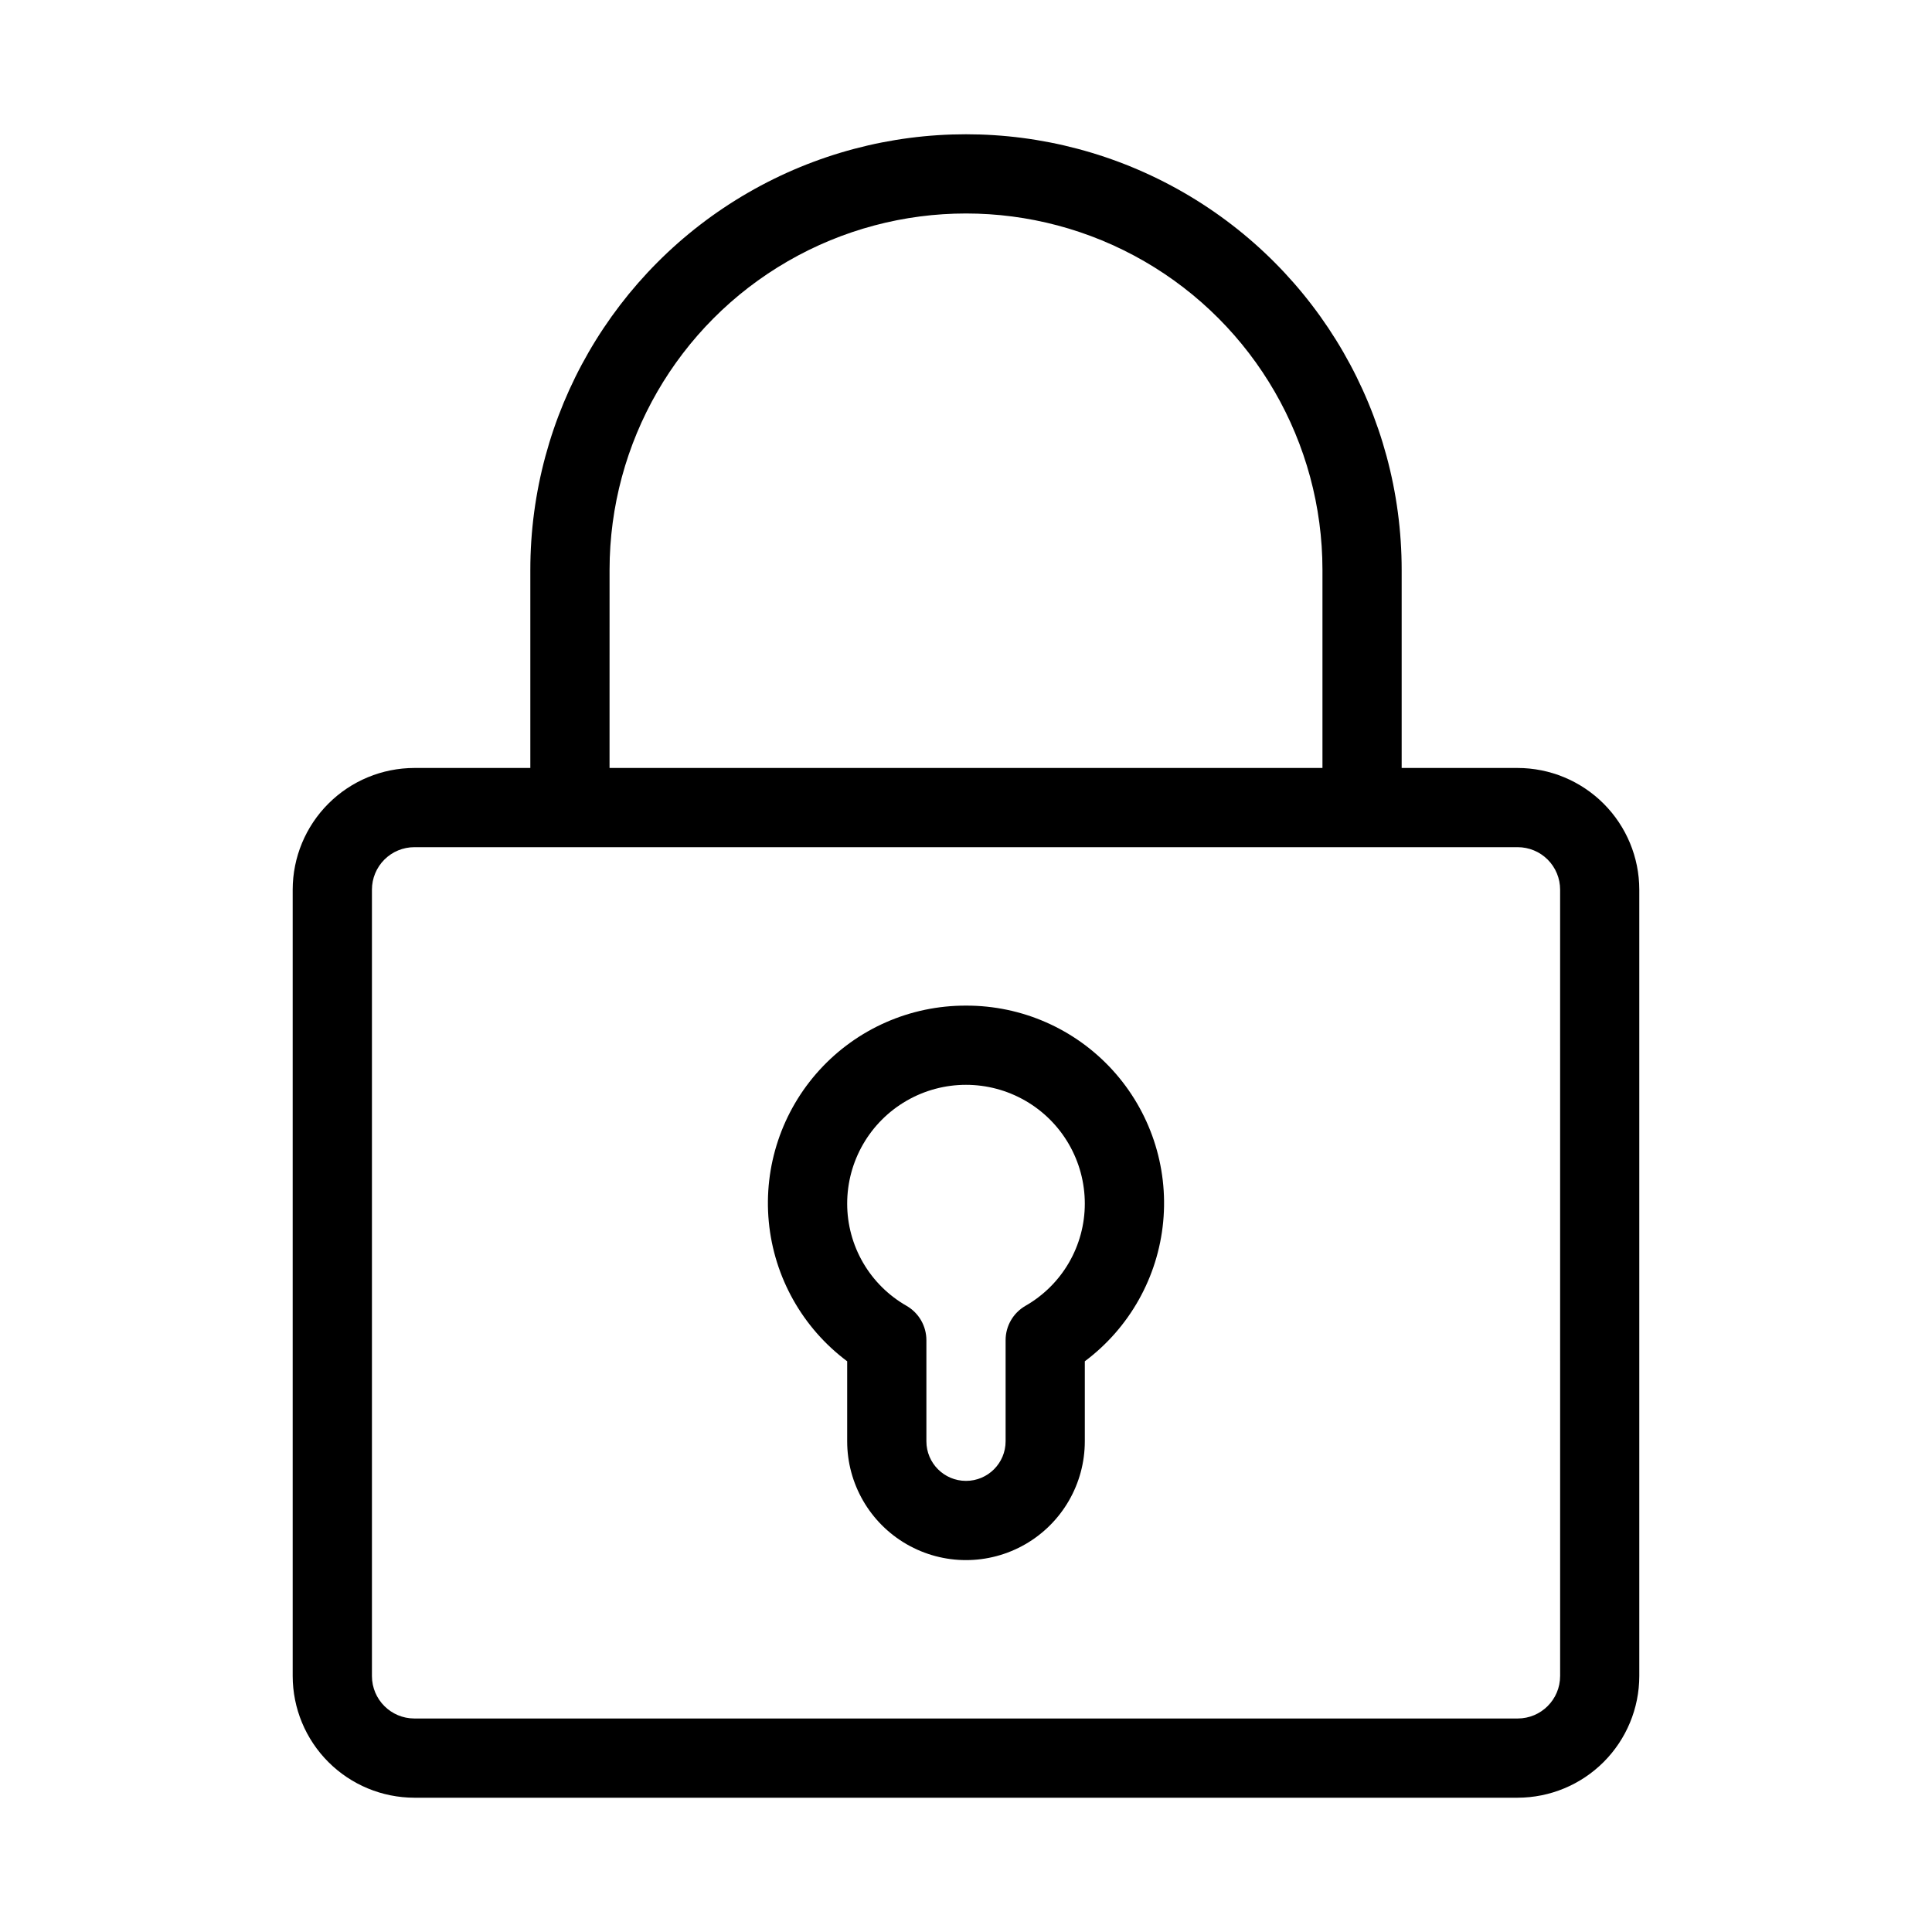
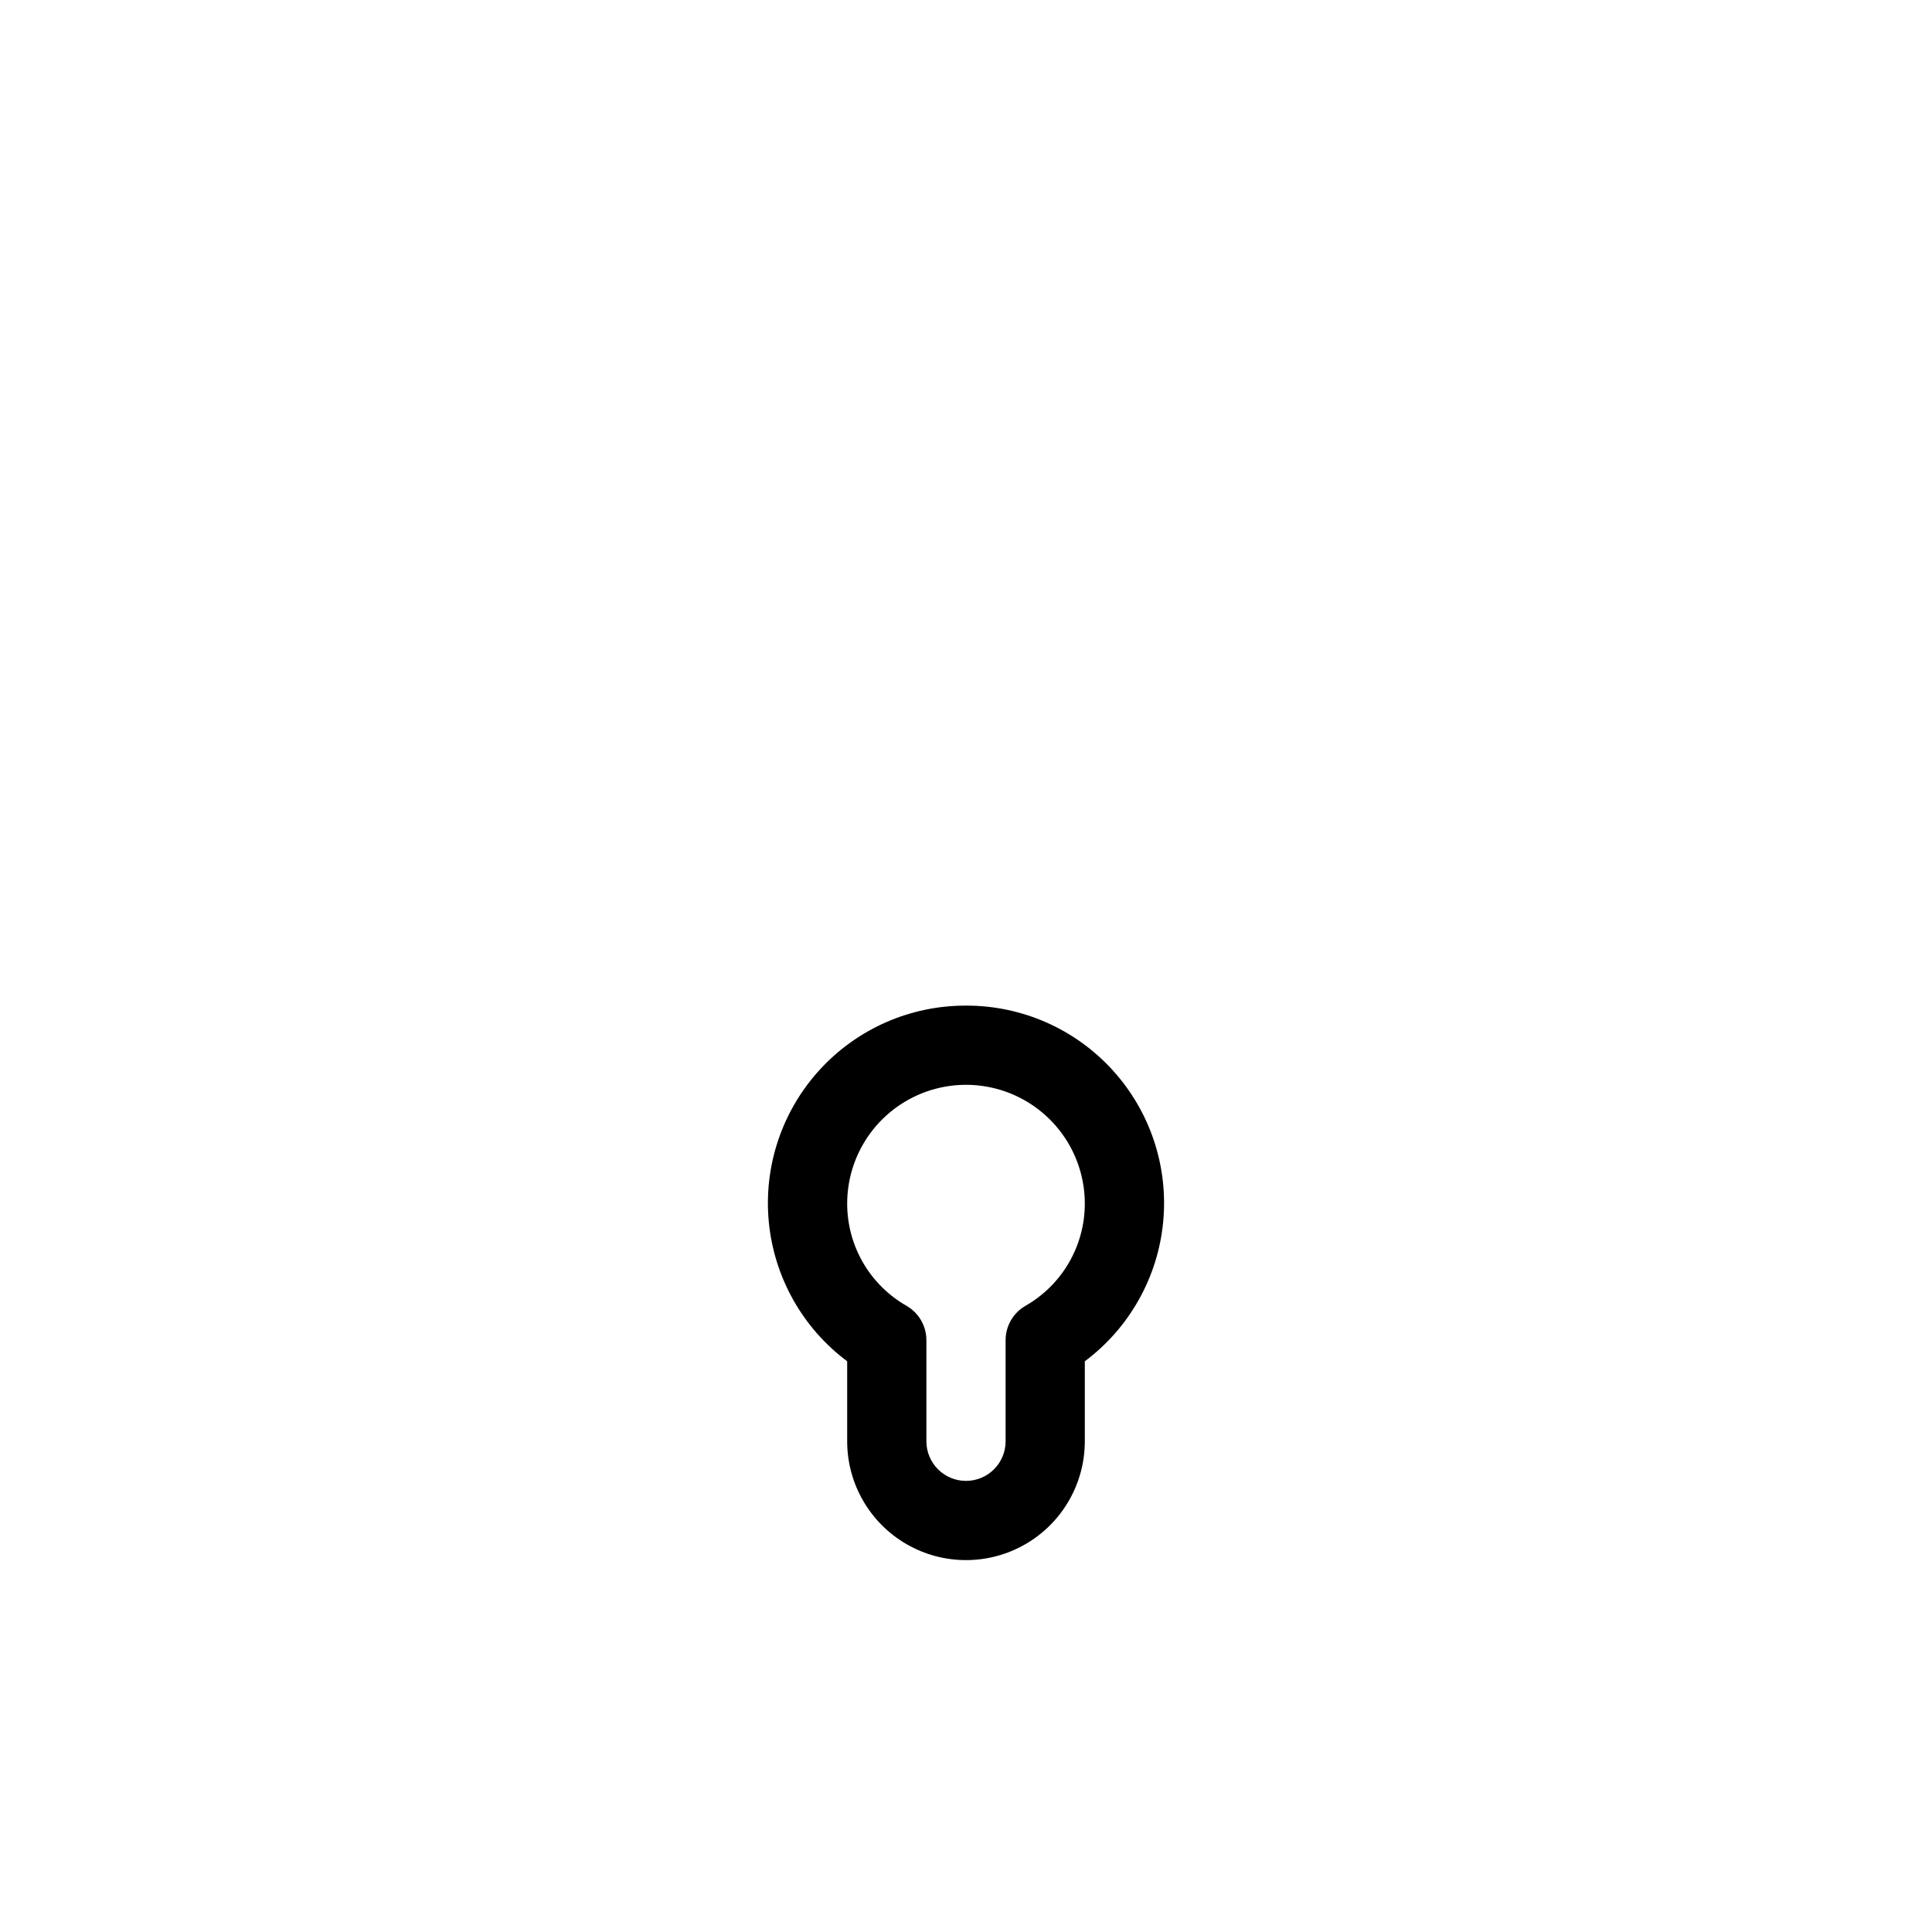
<svg xmlns="http://www.w3.org/2000/svg" fill="#000000" width="800px" height="800px" version="1.1" viewBox="144 144 512 512">
  <g>
-     <path d="m546.19 347.52h-30.734v-52.48c0-41.25-22.004-79.363-57.727-99.988-35.723-20.625-79.734-20.625-115.46 0-35.723 20.625-57.727 58.738-57.727 99.988v52.48h-30.734c-8.547 0.012-16.742 3.41-22.785 9.457-6.047 6.043-9.445 14.238-9.457 22.785v208.41c0.012 8.547 3.41 16.742 9.457 22.785 6.043 6.047 14.238 9.445 22.785 9.457h292.38c8.547-0.012 16.742-3.41 22.789-9.457 6.043-6.043 9.445-14.238 9.453-22.785v-208.41c-0.008-8.547-3.41-16.742-9.453-22.785-6.047-6.047-14.242-9.445-22.789-9.457zm-240.65-52.48c0-33.75 18.004-64.934 47.23-81.809s65.238-16.875 94.465 0c29.227 16.875 47.23 48.059 47.23 81.809v52.48h-188.93zm251.91 293.13h-0.004c0 6.215-5.035 11.25-11.25 11.25h-292.38c-6.215 0-11.25-5.035-11.25-11.25v-208.41c0-2.984 1.184-5.844 3.297-7.957 2.109-2.109 4.969-3.293 7.953-3.293h292.38c2.984 0 5.848 1.184 7.957 3.293 2.109 2.113 3.293 4.973 3.293 7.957z" />
    <path d="m400 410.5c-14.77-0.047-28.871 6.148-38.824 17.059-9.953 10.914-14.836 25.52-13.438 40.223 1.398 14.703 8.941 28.133 20.773 36.973v21.199c0 11.25 6 21.645 15.742 27.27 9.742 5.625 21.746 5.625 31.488 0 9.742-5.625 15.746-16.02 15.746-27.27v-21.199c11.828-8.84 19.375-22.27 20.77-36.973 1.398-14.703-3.484-29.309-13.438-40.223-9.953-10.91-24.055-17.105-38.82-17.059zm15.723 79.582v-0.004c-3.234 1.879-5.227 5.332-5.227 9.07v26.805c0 5.797-4.699 10.496-10.496 10.496s-10.496-4.699-10.496-10.496v-26.805c-0.004-3.738-1.996-7.191-5.227-9.07-4.789-2.723-8.77-6.664-11.539-11.422-2.769-4.762-4.227-10.172-4.227-15.676 0-11.25 6-21.648 15.742-27.27 9.742-5.625 21.746-5.625 31.488 0 9.742 5.621 15.746 16.02 15.746 27.27 0 5.504-1.461 10.914-4.231 15.676-2.769 4.758-6.75 8.699-11.535 11.422z" />
  </g>
</svg>